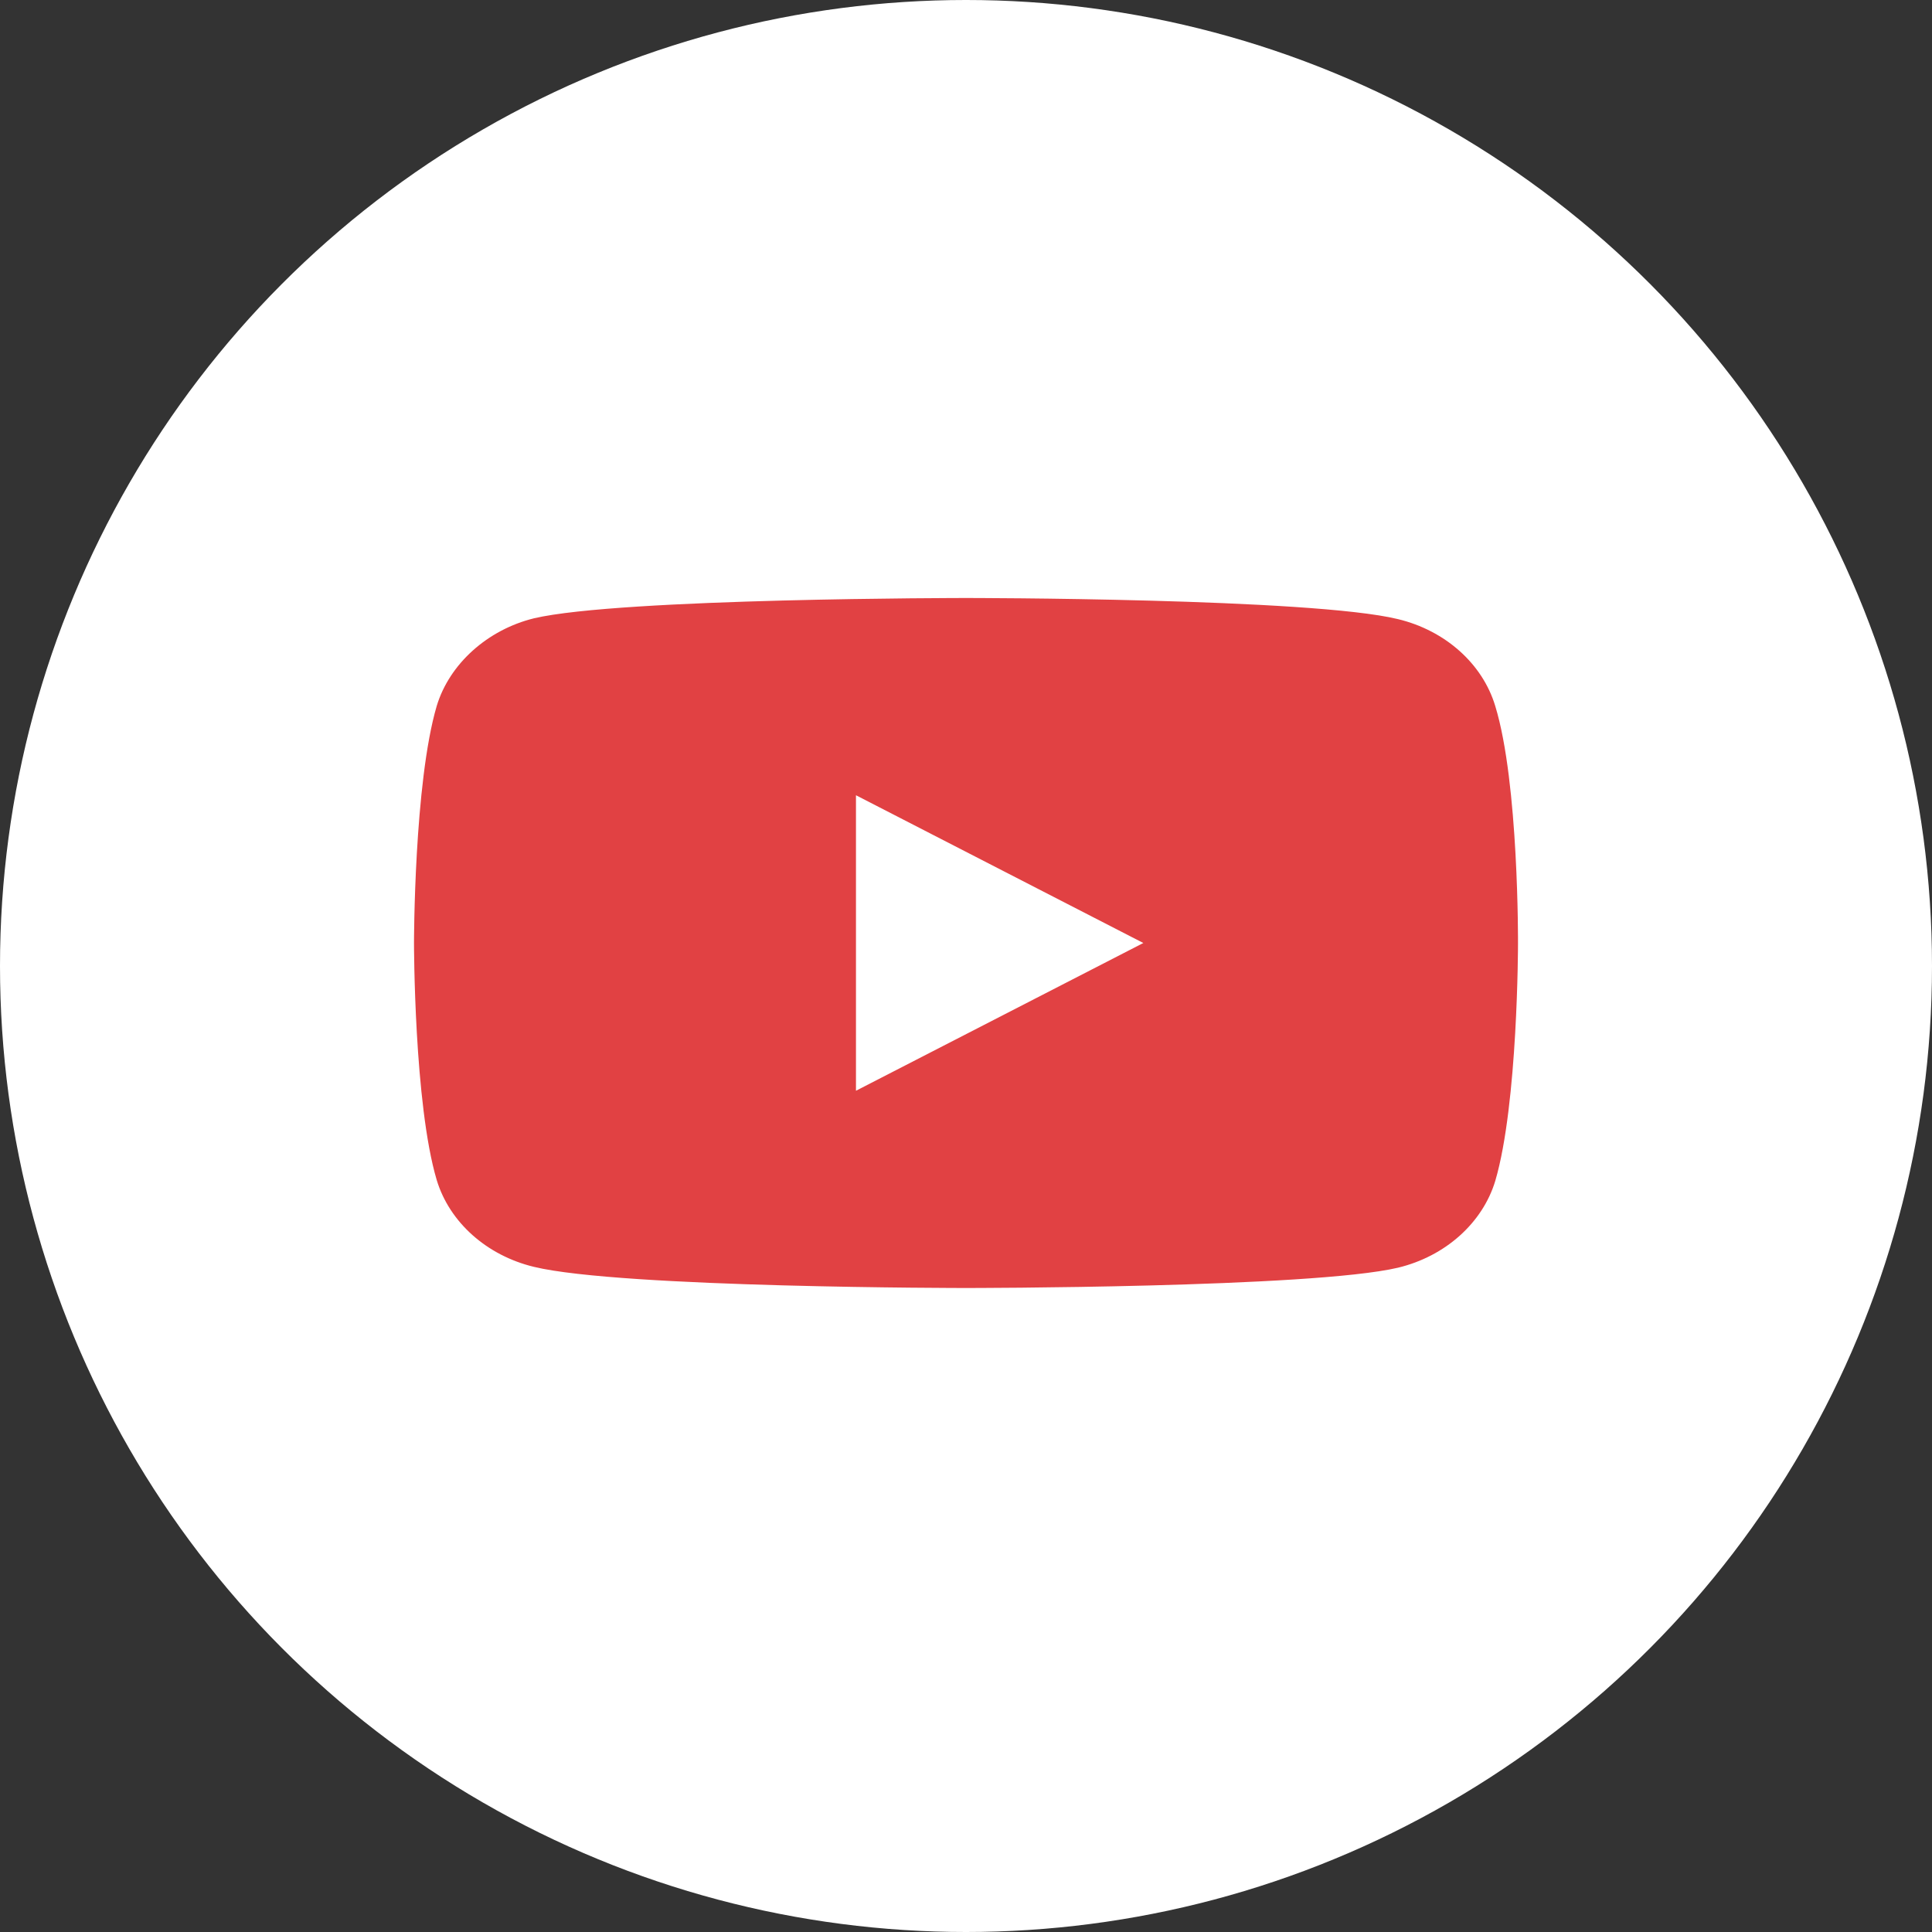
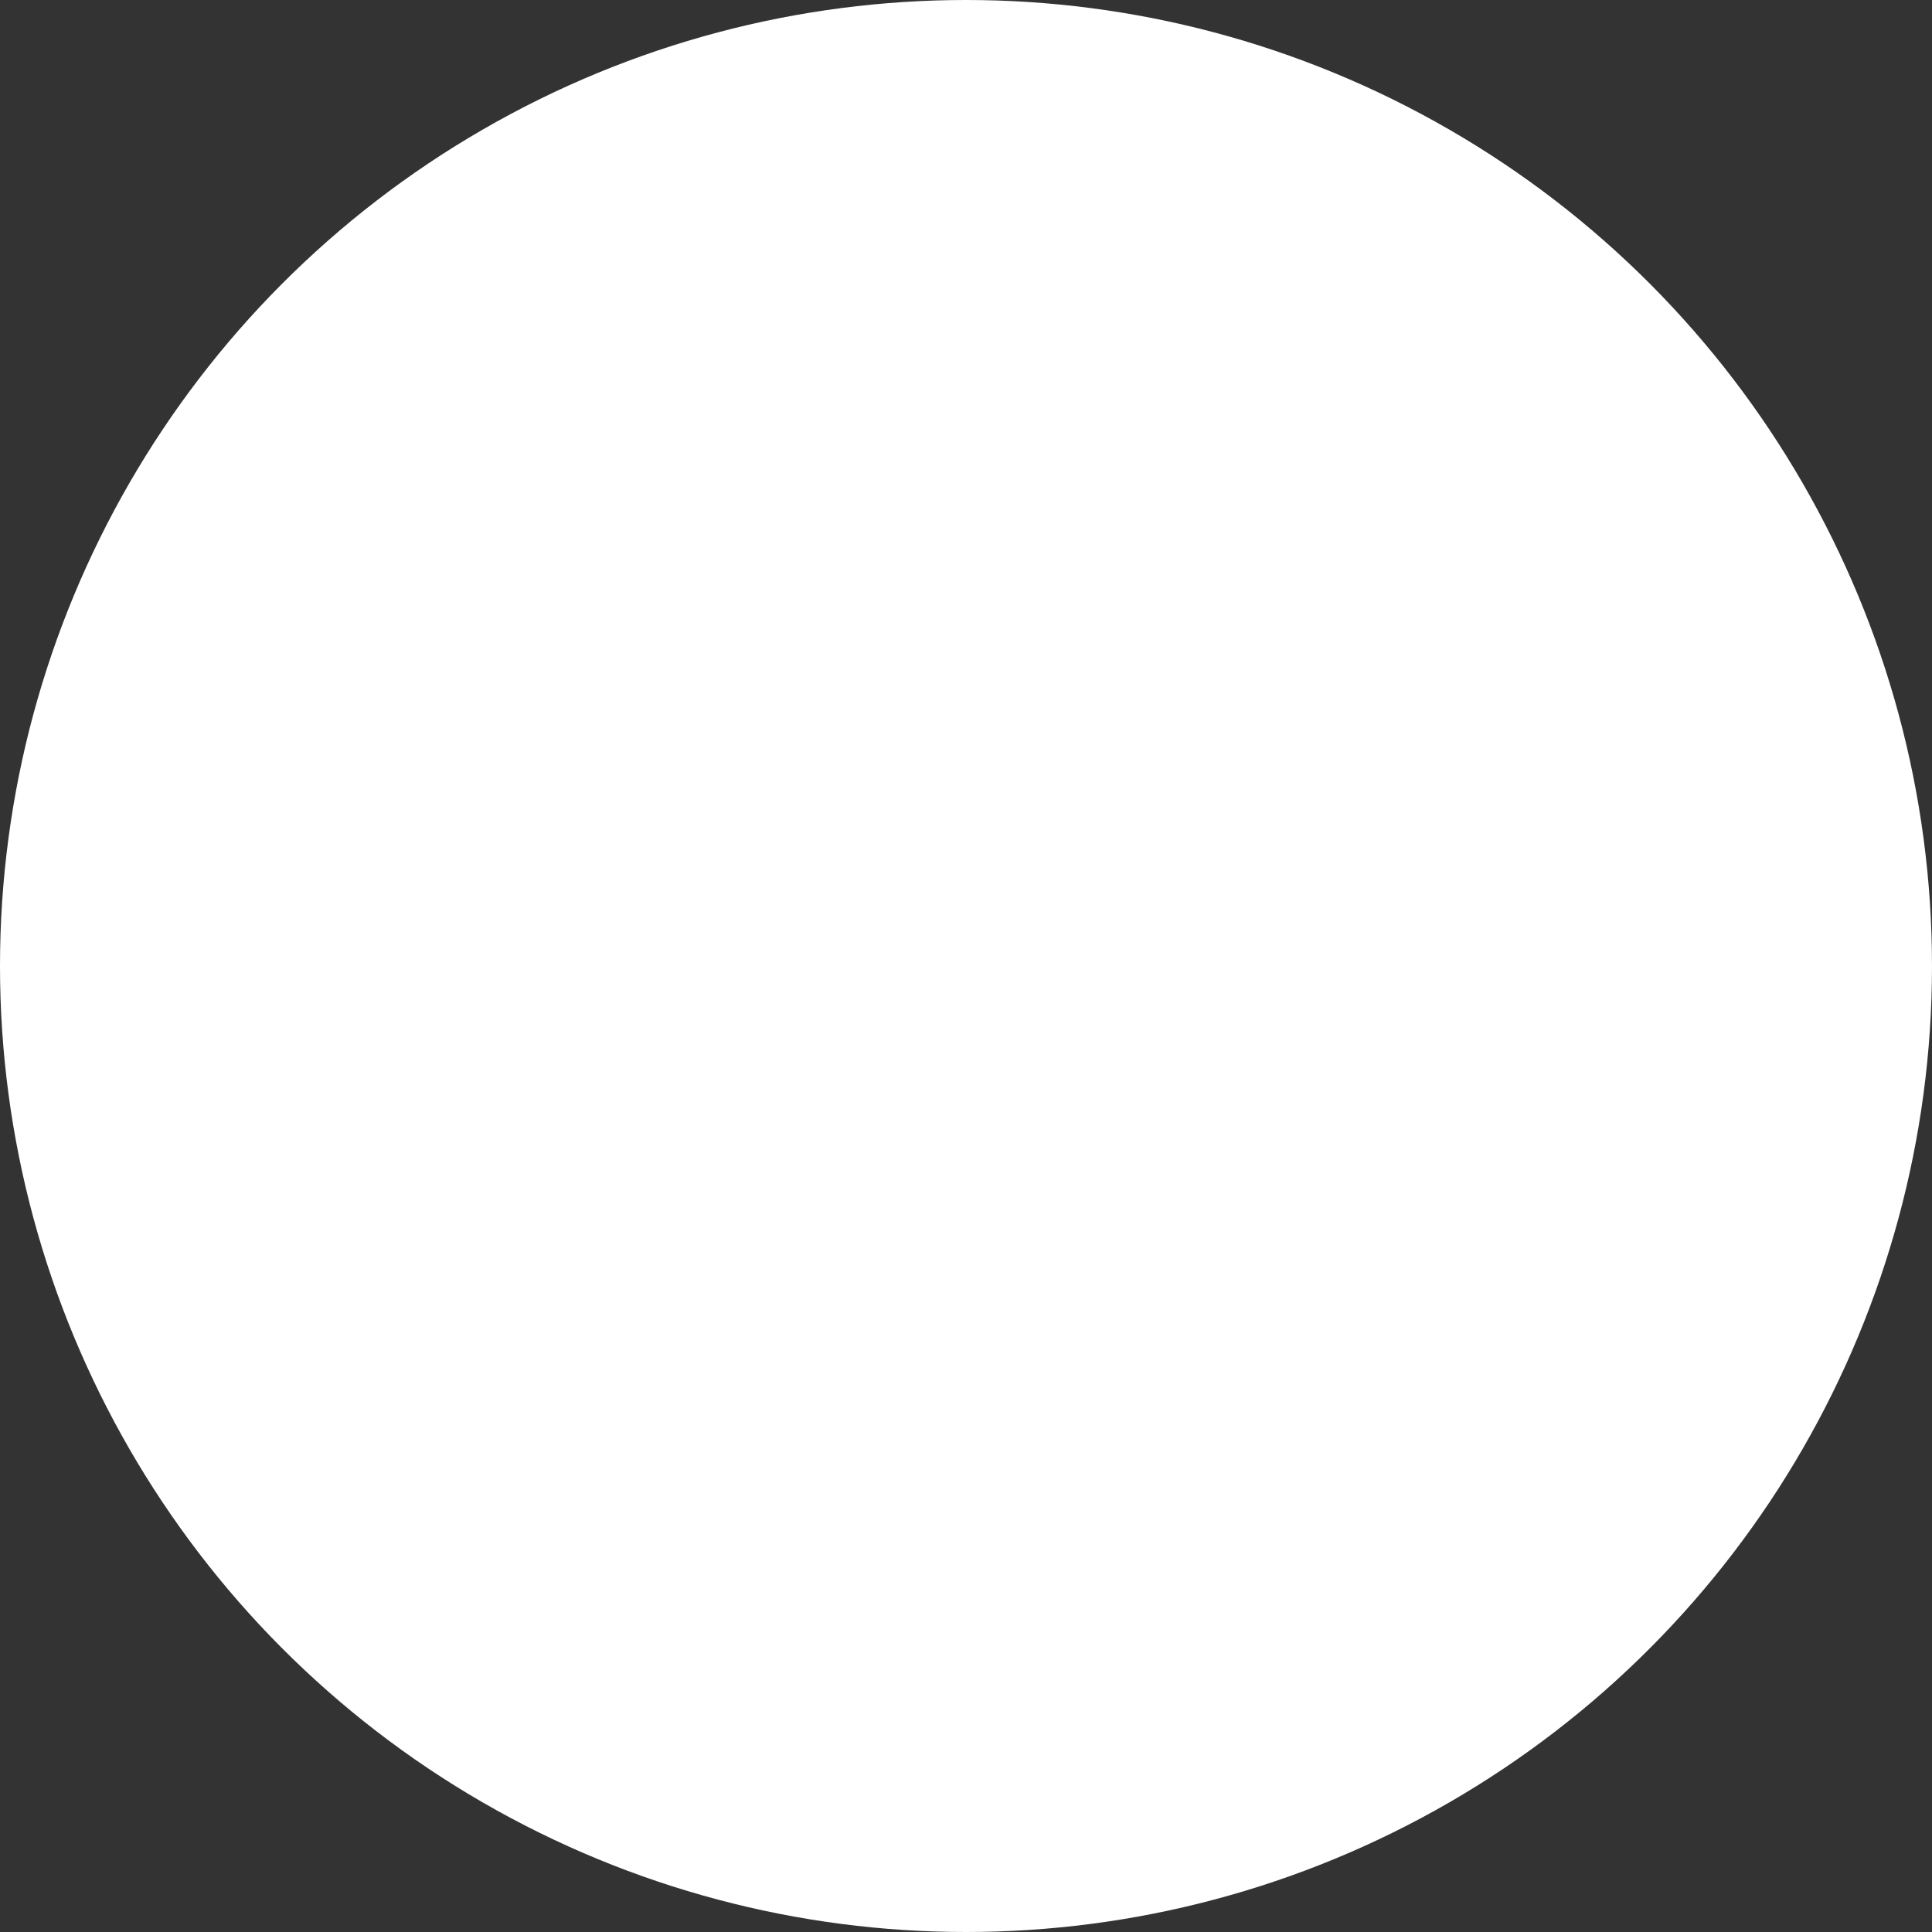
<svg xmlns="http://www.w3.org/2000/svg" width="42" height="42" viewBox="0 0 42 42" fill="none">
  <rect x="0" y="0" width="42" height="42" fill="#333333" stroke="none" />
  <circle cx="21" cy="21" r="21" fill="white" />
-   <path d="M32.505 15.347C32.229 14.429 31.418 13.706 30.39 13.459C28.512 13 21 13 21 13C21 13 13.488 13 11.61 13.441C10.601 13.688 9.771 14.43 9.494 15.347C9 17.023 9 20.5 9 20.5C9 20.5 9 23.994 9.494 25.653C9.771 26.57 10.581 27.294 11.61 27.541C13.507 28 21 28 21 28C21 28 28.512 28 30.39 27.559C31.418 27.312 32.229 26.588 32.506 25.671C33 23.994 33 20.518 33 20.518C33 20.518 33.02 17.023 32.505 15.347ZM18.608 23.712V17.288L24.855 20.5L18.608 23.712Z" fill="#E14143" />
</svg>